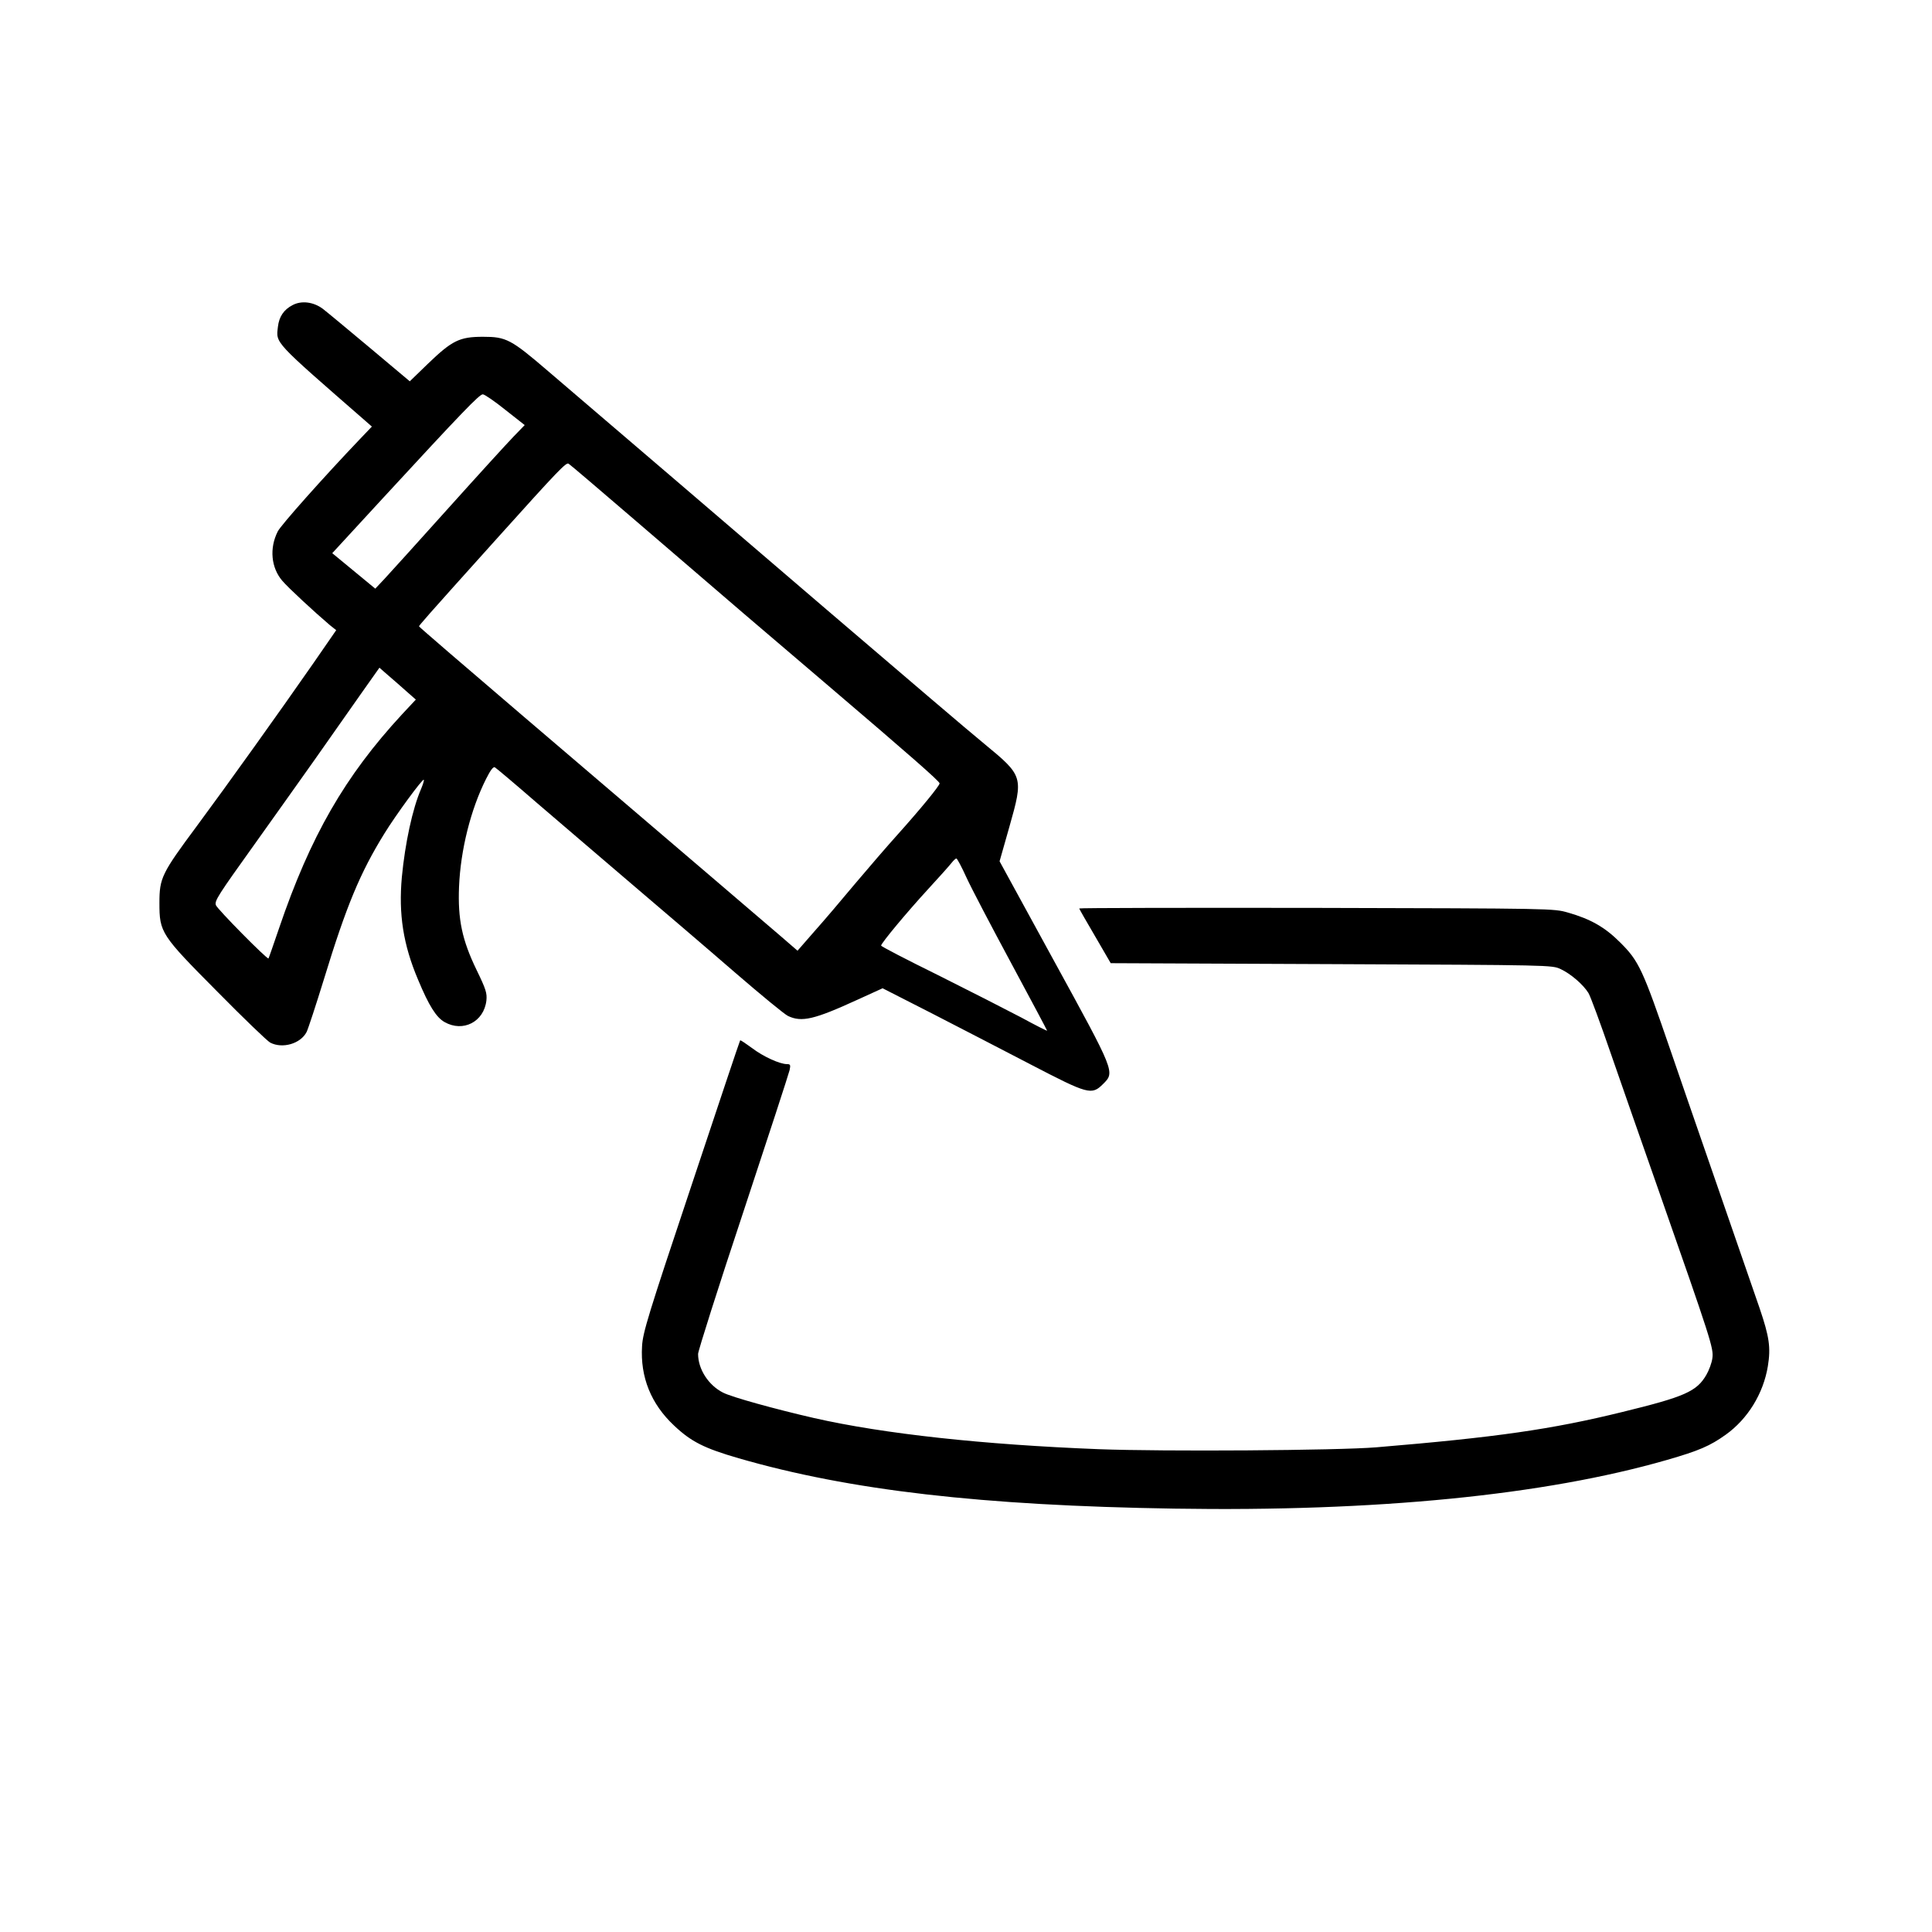
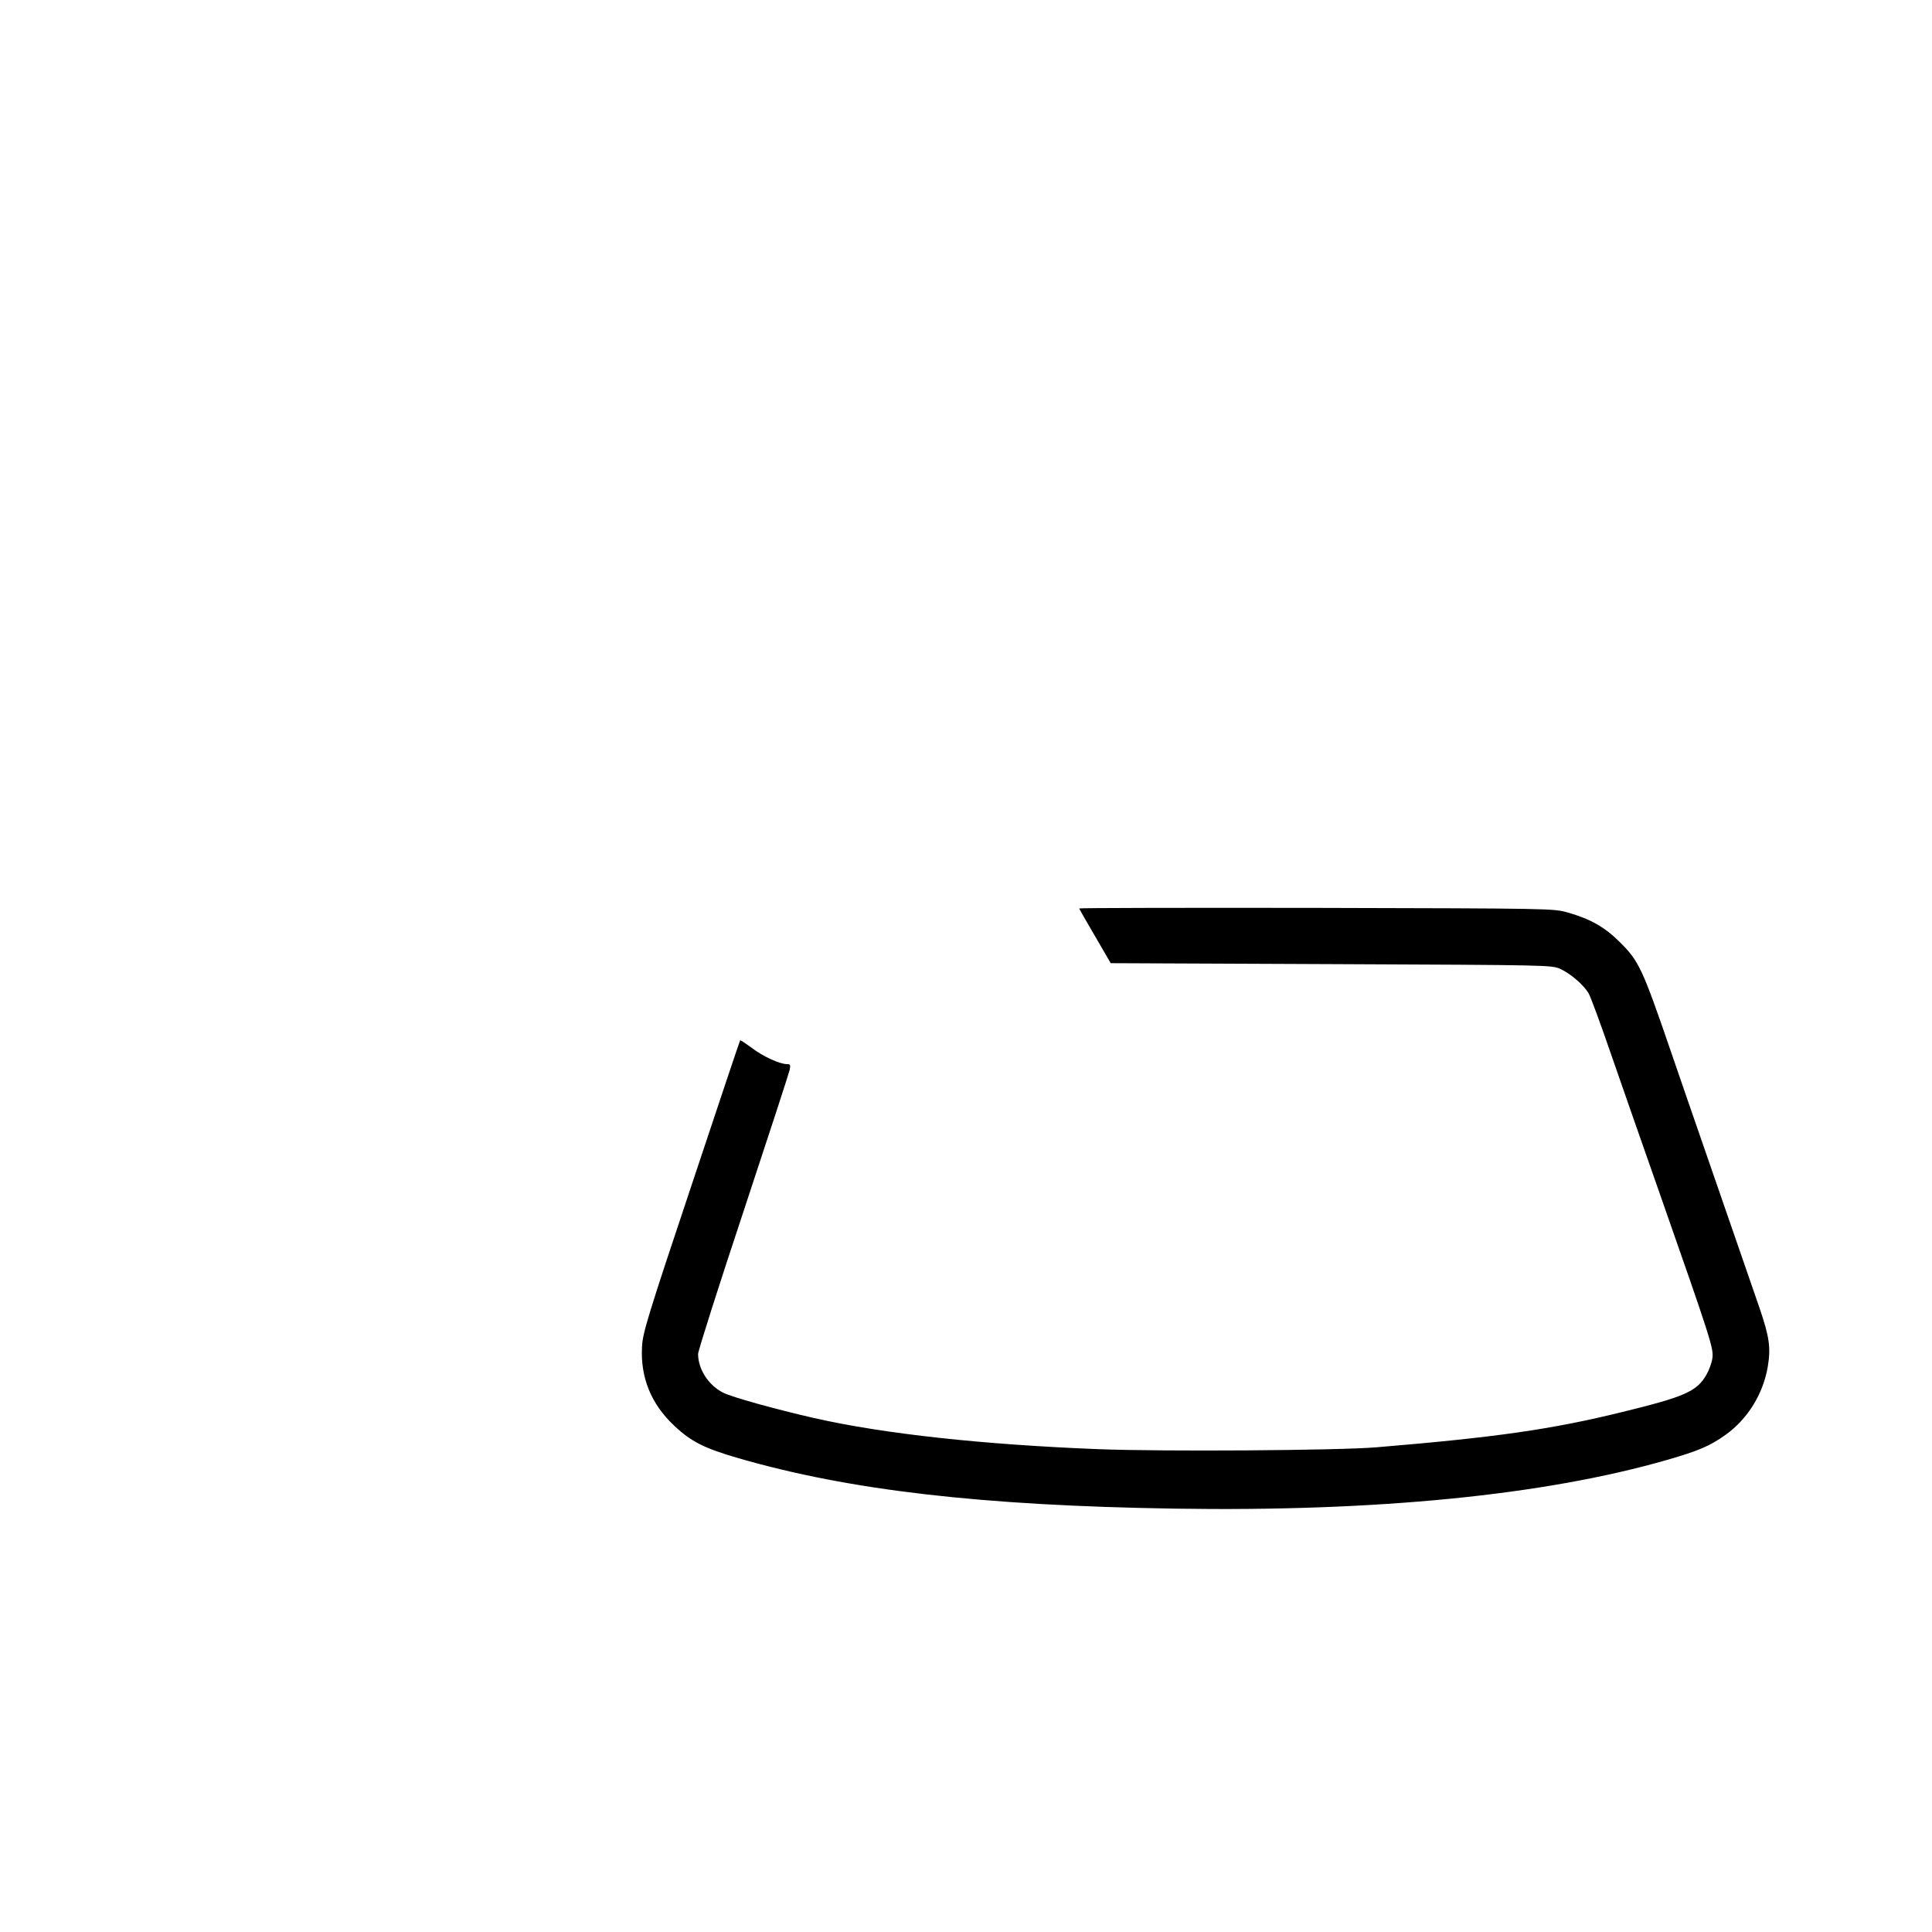
<svg xmlns="http://www.w3.org/2000/svg" version="1.0" width="1024pt" height="1024pt" viewBox="0 0 1024 1024" preserveAspectRatio="xMidYMid meet">
  <g transform="translate(0,1024) scale(0.1,-0.1)" fill="#000000" stroke="none">
-     <path d="M1551 8623 c-47 -24 -72 -62 -78 -115 -10 -89 -27 -71 465 -500 l33 -29 -64 -67 c-188 -197 -419 -456 -435 -489 -45 -89 -35 -192 24 -261 32 -38 173 -168 252 -235 l34 -27 -123 -178 c-176 -253 -449 -635 -617 -862 -185 -249 -197 -274 -197 -405 0 -158 7 -169 309 -473 138 -140 263 -260 278 -268 65 -34 161 -6 193 56 8 16 49 141 91 277 119 390 193 568 322 776 61 99 202 291 208 284 3 -2 -4 -24 -14 -48 -46 -106 -85 -289 -102 -467 -18 -197 7 -359 86 -545 57 -137 96 -199 140 -224 98 -56 209 1 222 114 4 39 -2 59 -52 162 -77 159 -100 268 -93 441 8 195 62 411 144 573 23 46 38 65 46 60 7 -4 107 -88 222 -188 116 -99 343 -294 505 -432 162 -138 408 -348 545 -467 138 -119 264 -223 282 -231 72 -34 138 -19 365 85 l136 62 259 -132 c142 -73 378 -195 524 -271 308 -160 325 -165 386 -104 63 63 64 60 -262 655 l-287 525 52 183 c75 265 74 269 -131 438 -74 60 -451 382 -839 714 -628 538 -983 843 -1475 1263 -197 169 -222 182 -345 182 -125 0 -164 -20 -292 -143 l-96 -93 -212 178 c-117 98 -229 191 -250 207 -49 36 -112 44 -159 19z m1127 -555 l103 -81 -59 -61 c-33 -34 -189 -205 -347 -381 -158 -176 -310 -344 -337 -373 l-49 -52 -114 94 -114 94 266 289 c425 461 514 553 532 553 9 0 63 -37 119 -82z m697 -593 c516 -444 667 -573 1010 -865 434 -370 595 -511 595 -522 0 -13 -102 -137 -223 -272 -54 -60 -155 -177 -225 -260 -69 -83 -166 -197 -216 -253 l-89 -102 -89 77 c-93 80 -422 361 -1366 1167 -303 259 -551 472 -551 475 0 5 19 28 413 466 330 367 367 405 380 396 6 -3 169 -142 361 -307z m-1221 -899 l50 -44 -73 -78 c-303 -328 -486 -646 -652 -1134 -29 -85 -54 -157 -56 -160 -6 -7 -273 263 -279 283 -7 23 11 51 205 322 91 127 234 329 320 450 85 121 197 280 248 353 l94 133 47 -41 c26 -22 69 -60 96 -84z m2968 -986 c25 -55 132 -259 237 -454 105 -195 191 -357 191 -359 0 -2 -62 29 -137 70 -76 40 -274 141 -440 224 -167 82 -303 153 -303 157 0 13 136 176 246 296 60 65 117 129 127 142 10 13 22 24 26 24 4 0 28 -45 53 -100z" />
    <path d="M5720 5425 c0 -2 38 -69 84 -147 l83 -143 1169 -5 c1168 -5 1169 -5 1215 -26 54 -25 120 -82 148 -127 11 -18 64 -162 119 -322 55 -159 170 -488 255 -730 276 -788 290 -831 283 -883 -3 -25 -18 -65 -32 -89 -51 -88 -114 -116 -446 -197 -374 -92 -667 -134 -1303 -187 -205 -17 -1129 -23 -1470 -10 -613 24 -1140 81 -1510 165 -205 47 -437 111 -483 135 -77 39 -132 124 -132 205 0 16 107 353 239 750 131 396 242 736 246 754 6 28 4 32 -14 32 -38 0 -126 40 -185 85 -33 24 -61 43 -63 41 -2 -1 -118 -349 -259 -772 -230 -688 -257 -777 -261 -849 -10 -163 47 -306 170 -421 90 -85 159 -120 342 -173 587 -170 1288 -251 2309 -267 1069 -17 1962 71 2611 258 170 49 228 74 312 134 116 83 199 217 223 363 16 99 8 155 -44 308 -24 70 -128 371 -231 668 -103 297 -211 610 -240 695 -149 434 -168 476 -269 576 -80 80 -156 123 -275 157 -76 22 -78 22 -1333 25 -692 1 -1258 0 -1258 -3z" />
  </g>
</svg>